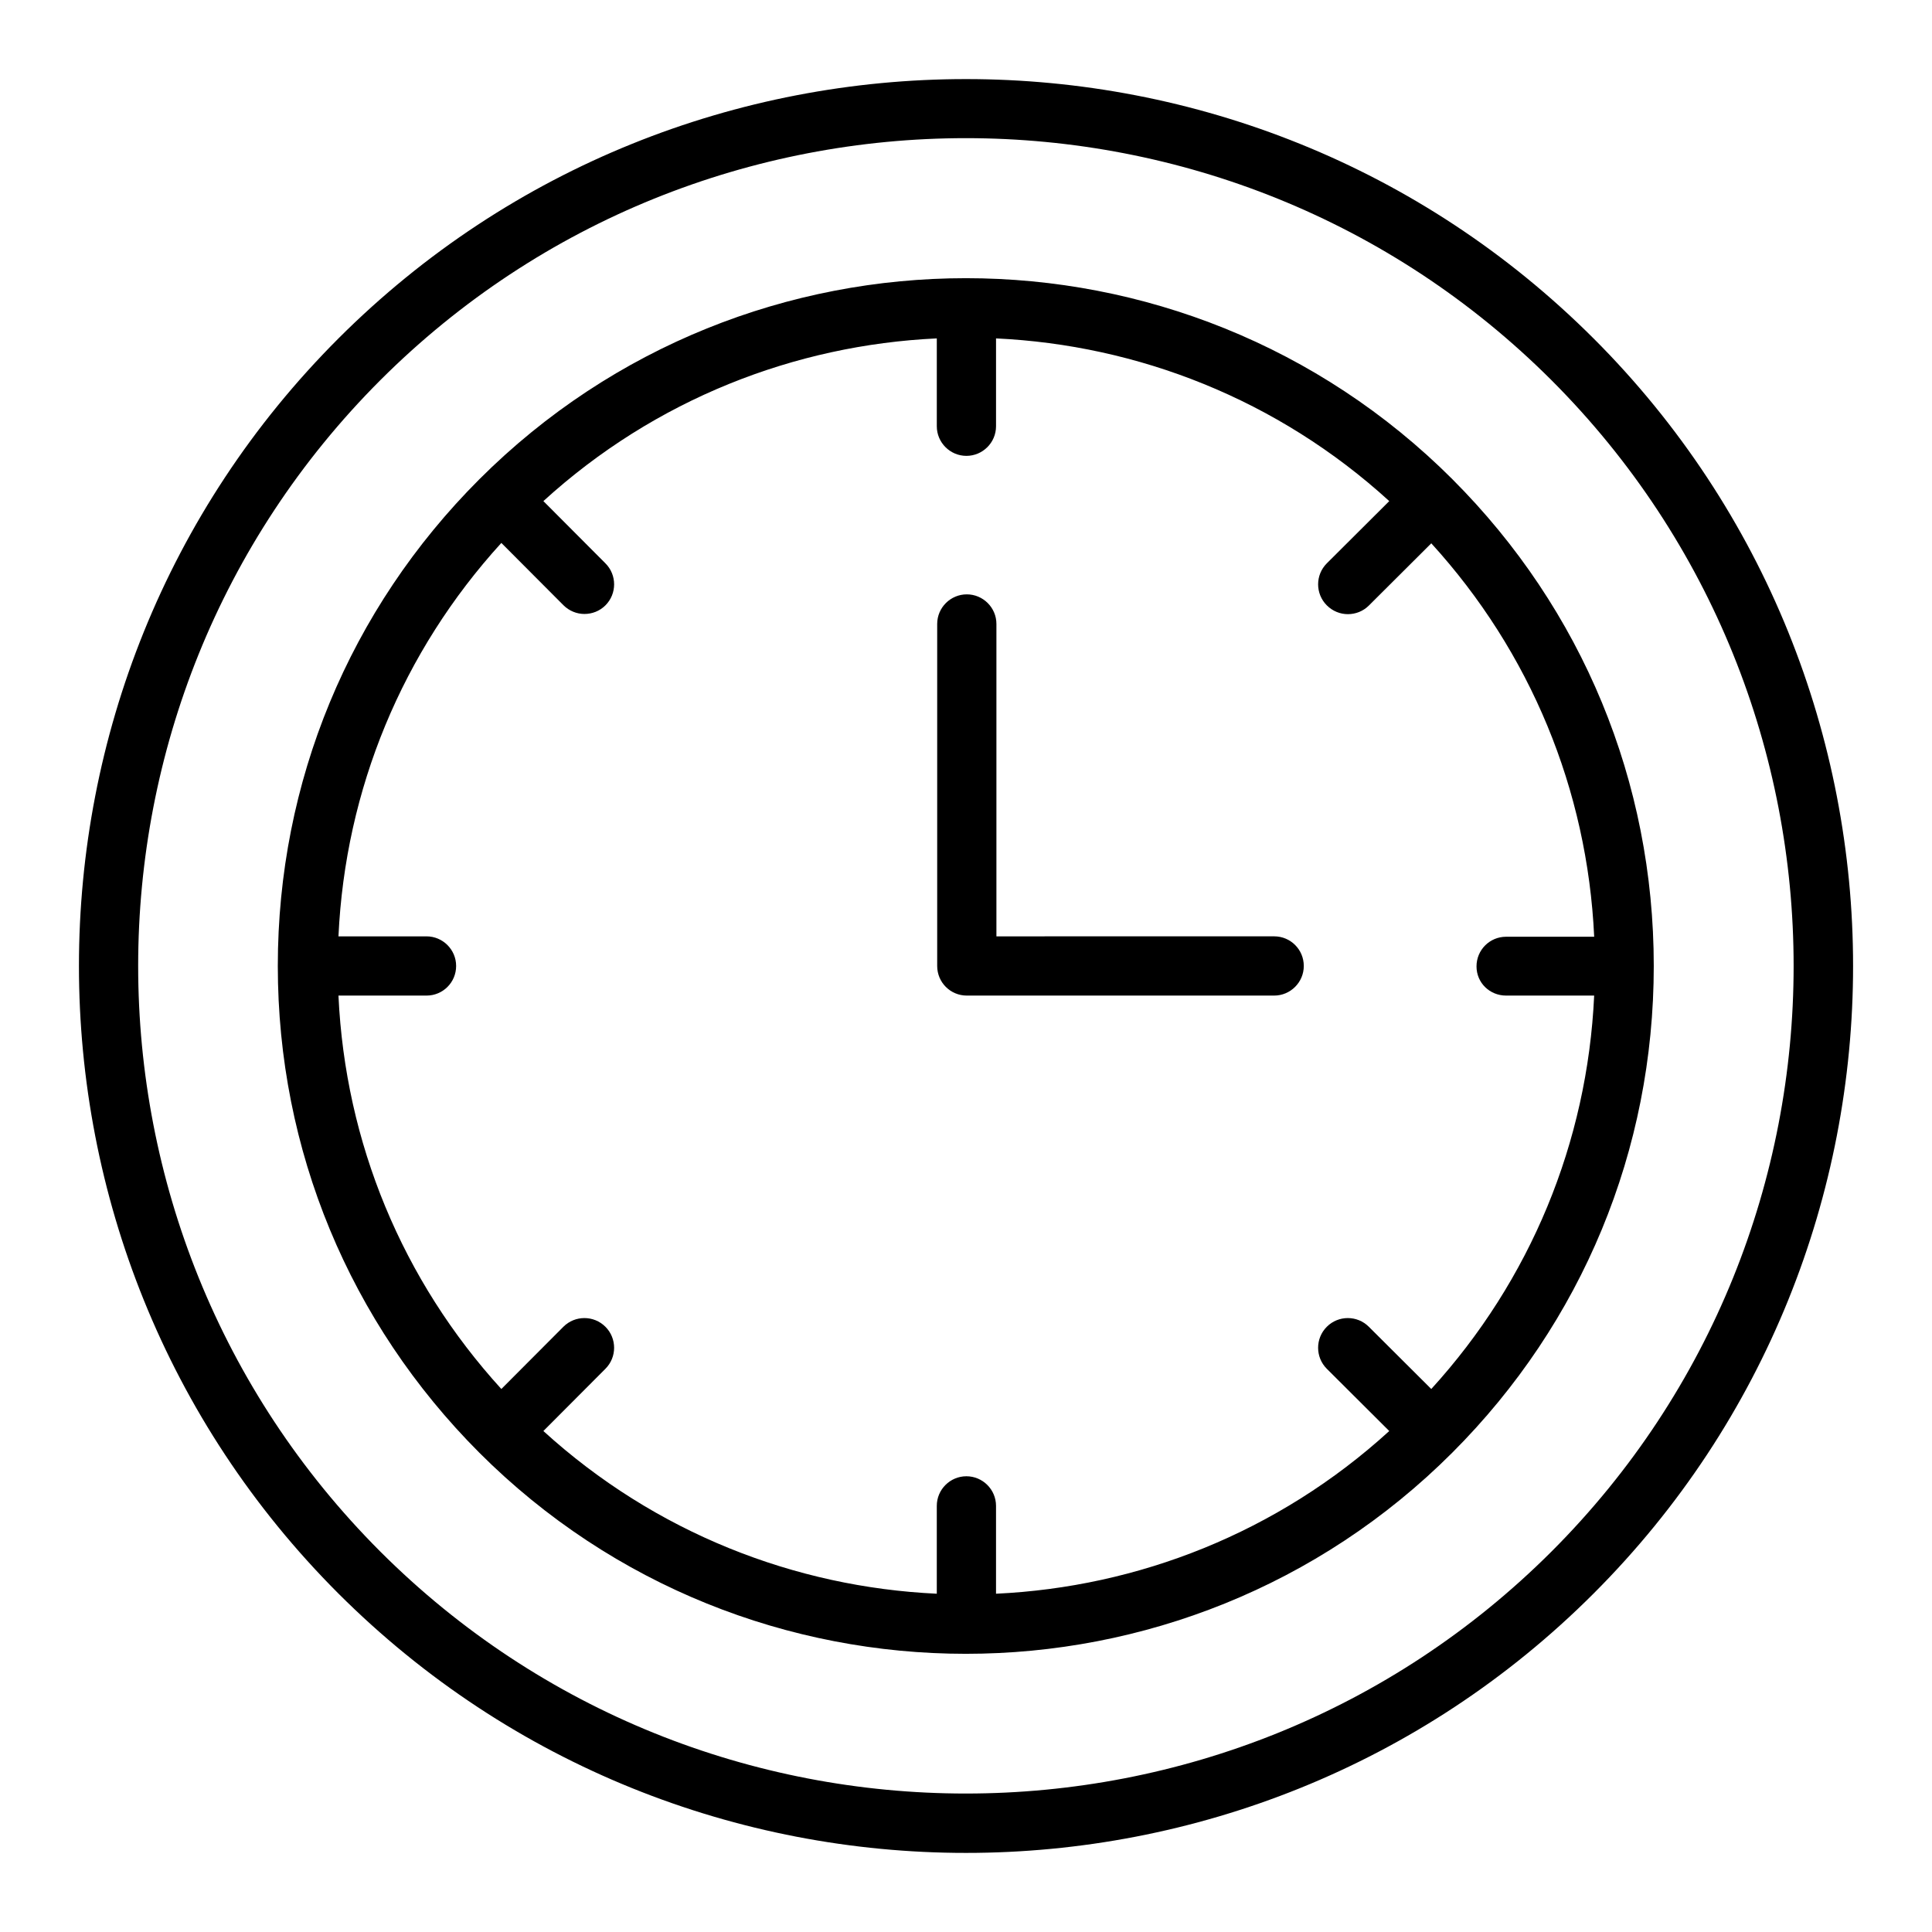
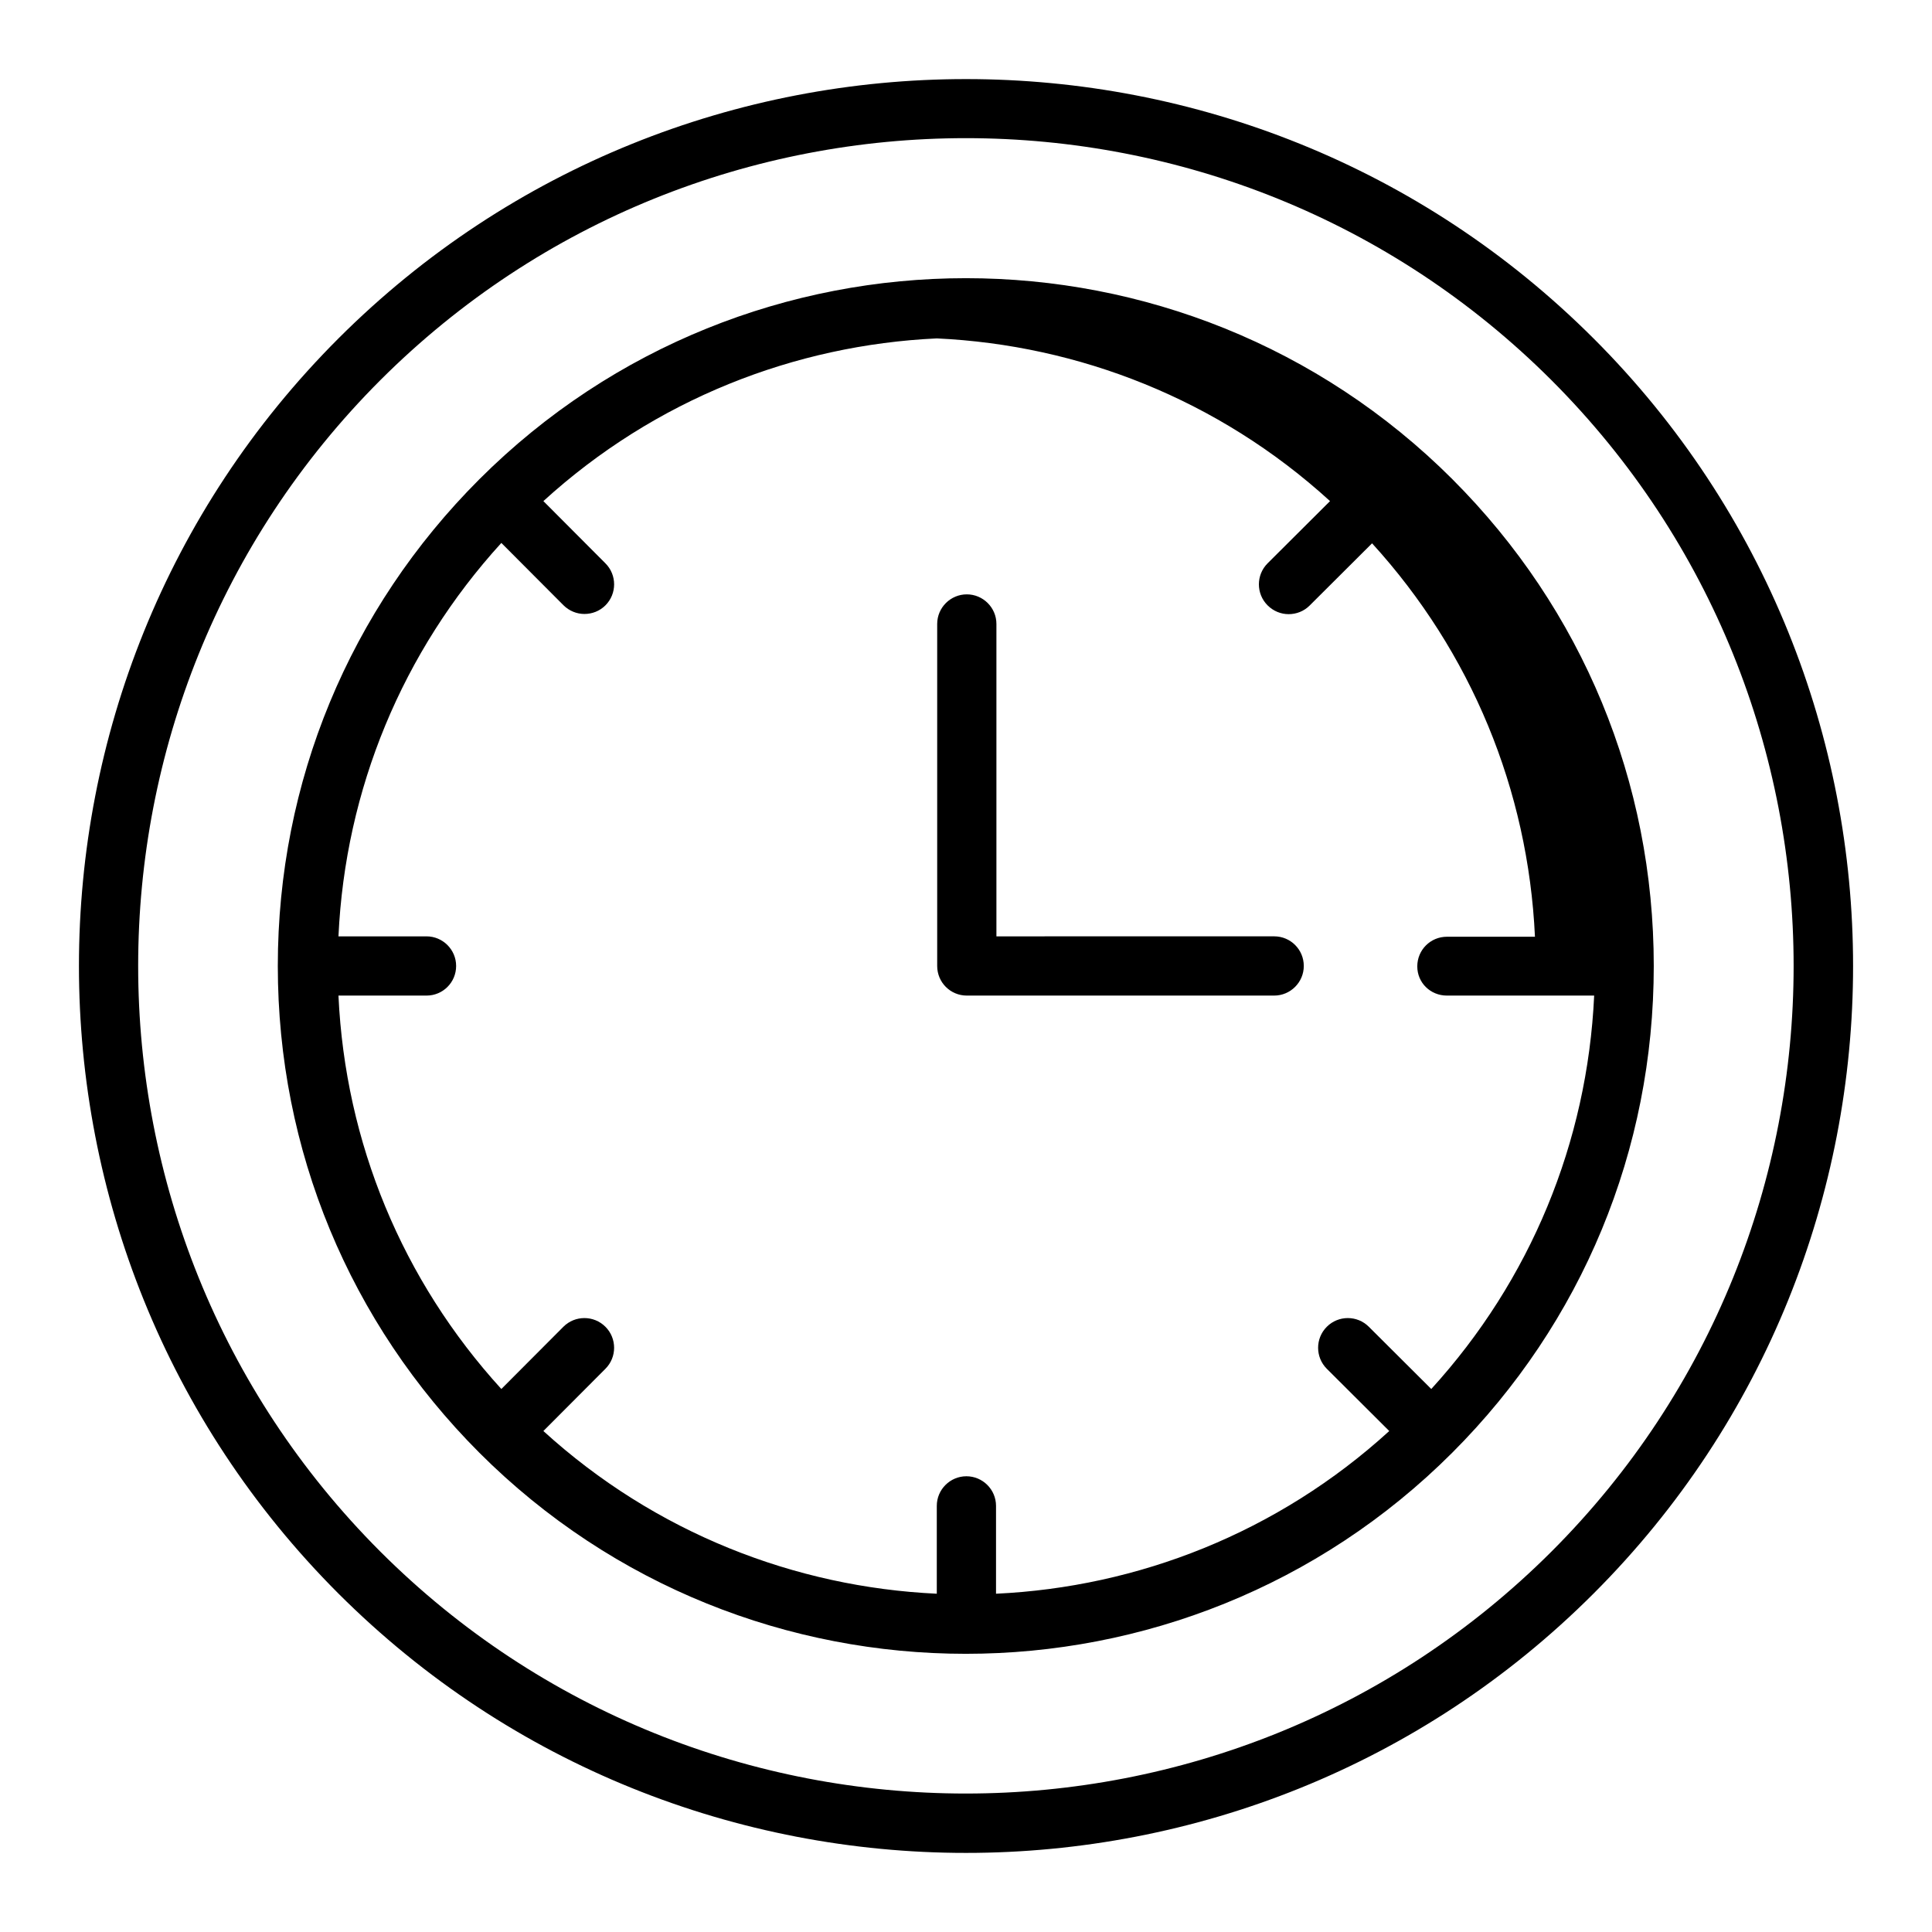
<svg xmlns="http://www.w3.org/2000/svg" fill="#000000" width="800px" height="800px" version="1.1" viewBox="144 144 512 512">
-   <path d="m566.31 233.69c-91.691-91.641-240.93-91.641-332.62 0-91.691 91.691-91.691 240.93 0 332.62 45.875 45.82 106.07 68.73 166.31 68.73 60.246 0 120.49-22.91 166.31-68.73 91.699-91.691 91.699-240.93 0.004-332.62zm-11.137 321.48c-85.594 85.488-224.8 85.543-310.4 0-85.543-85.594-85.543-224.8 0-310.4 85.594-85.543 224.8-85.543 310.4 0 85.543 85.594 85.543 224.86 0 310.4zm-26.25-284.15c-71.117-71.062-186.78-71.062-257.9 0-34.473 34.473-53.402 80.238-53.402 128.98s18.984 94.504 53.402 128.98c35.531 35.531 82.254 53.297 128.92 53.297 46.668 0 93.391-17.766 128.92-53.297 34.473-34.473 53.402-80.238 53.402-128.98 0.004-48.738-18.879-94.504-53.348-128.98zm14.211 136.82h23.336c-1.805 38.926-16.918 75.465-43.168 104.26l-16.547-16.492c-3.074-3.074-8.062-3.074-11.137 0-3.074 3.074-3.074 8.062 0 11.137l16.547 16.492c-29.594 26.992-66.66 41.367-104.21 43.117v-23.281c0-4.348-3.555-7.848-7.848-7.848-4.297 0-7.848 3.5-7.848 7.848v23.281c-37.547-1.75-74.617-16.121-104.26-43.117l16.441-16.492c3.074-3.074 3.074-8.062 0-11.137-3.074-3.074-8.062-3.074-11.137 0l-16.441 16.492c-26.25-28.797-41.367-65.281-43.168-104.26h23.336c4.348 0 7.848-3.5 7.848-7.848s-3.555-7.848-7.848-7.848h-23.336c1.805-38.926 16.918-75.465 43.168-104.26l16.441 16.492c1.539 1.539 3.555 2.332 5.57 2.332s4.031-0.742 5.57-2.281c3.074-3.074 3.074-8.062 0-11.137l-16.441-16.492c29.594-26.992 66.66-41.367 104.26-43.117v23.281c0 4.348 3.555 7.848 7.848 7.848 4.297 0 7.848-3.5 7.848-7.848v-23.281c37.547 1.75 74.617 16.121 104.21 43.117l-16.547 16.492c-3.074 3.074-3.074 8.062 0 11.137 1.539 1.539 3.555 2.332 5.57 2.332s4.031-0.742 5.57-2.281l16.547-16.492c26.25 28.797 41.367 65.336 43.168 104.26h-23.336c-4.348 0-7.848 3.5-7.848 7.848-0.008 4.352 3.492 7.746 7.84 7.746zm-53.617-7.848c0 4.348-3.555 7.848-7.848 7.848h-81.457c-4.348 0-7.848-3.5-7.848-7.848v-90.633c0-4.348 3.555-7.848 7.848-7.848 4.297 0 7.848 3.5 7.848 7.848v82.785l73.609-0.004c4.348 0 7.848 3.5 7.848 7.852z" />
+   <path d="m566.31 233.69c-91.691-91.641-240.93-91.641-332.62 0-91.691 91.691-91.691 240.93 0 332.62 45.875 45.82 106.07 68.73 166.31 68.73 60.246 0 120.49-22.91 166.31-68.73 91.699-91.691 91.699-240.93 0.004-332.62zm-11.137 321.48c-85.594 85.488-224.8 85.543-310.4 0-85.543-85.594-85.543-224.8 0-310.4 85.594-85.543 224.8-85.543 310.4 0 85.543 85.594 85.543 224.86 0 310.4zm-26.25-284.15c-71.117-71.062-186.78-71.062-257.9 0-34.473 34.473-53.402 80.238-53.402 128.98s18.984 94.504 53.402 128.98c35.531 35.531 82.254 53.297 128.92 53.297 46.668 0 93.391-17.766 128.92-53.297 34.473-34.473 53.402-80.238 53.402-128.98 0.004-48.738-18.879-94.504-53.348-128.98zm14.211 136.82h23.336c-1.805 38.926-16.918 75.465-43.168 104.26l-16.547-16.492c-3.074-3.074-8.062-3.074-11.137 0-3.074 3.074-3.074 8.062 0 11.137l16.547 16.492c-29.594 26.992-66.66 41.367-104.21 43.117v-23.281c0-4.348-3.555-7.848-7.848-7.848-4.297 0-7.848 3.5-7.848 7.848v23.281c-37.547-1.75-74.617-16.121-104.26-43.117l16.441-16.492c3.074-3.074 3.074-8.062 0-11.137-3.074-3.074-8.062-3.074-11.137 0l-16.441 16.492c-26.25-28.797-41.367-65.281-43.168-104.26h23.336c4.348 0 7.848-3.5 7.848-7.848s-3.555-7.848-7.848-7.848h-23.336c1.805-38.926 16.918-75.465 43.168-104.26l16.441 16.492c1.539 1.539 3.555 2.332 5.57 2.332s4.031-0.742 5.57-2.281c3.074-3.074 3.074-8.062 0-11.137l-16.441-16.492c29.594-26.992 66.66-41.367 104.26-43.117v23.281v-23.281c37.547 1.75 74.617 16.121 104.21 43.117l-16.547 16.492c-3.074 3.074-3.074 8.062 0 11.137 1.539 1.539 3.555 2.332 5.57 2.332s4.031-0.742 5.57-2.281l16.547-16.492c26.25 28.797 41.367 65.336 43.168 104.26h-23.336c-4.348 0-7.848 3.5-7.848 7.848-0.008 4.352 3.492 7.746 7.84 7.746zm-53.617-7.848c0 4.348-3.555 7.848-7.848 7.848h-81.457c-4.348 0-7.848-3.5-7.848-7.848v-90.633c0-4.348 3.555-7.848 7.848-7.848 4.297 0 7.848 3.5 7.848 7.848v82.785l73.609-0.004c4.348 0 7.848 3.5 7.848 7.852z" />
</svg>